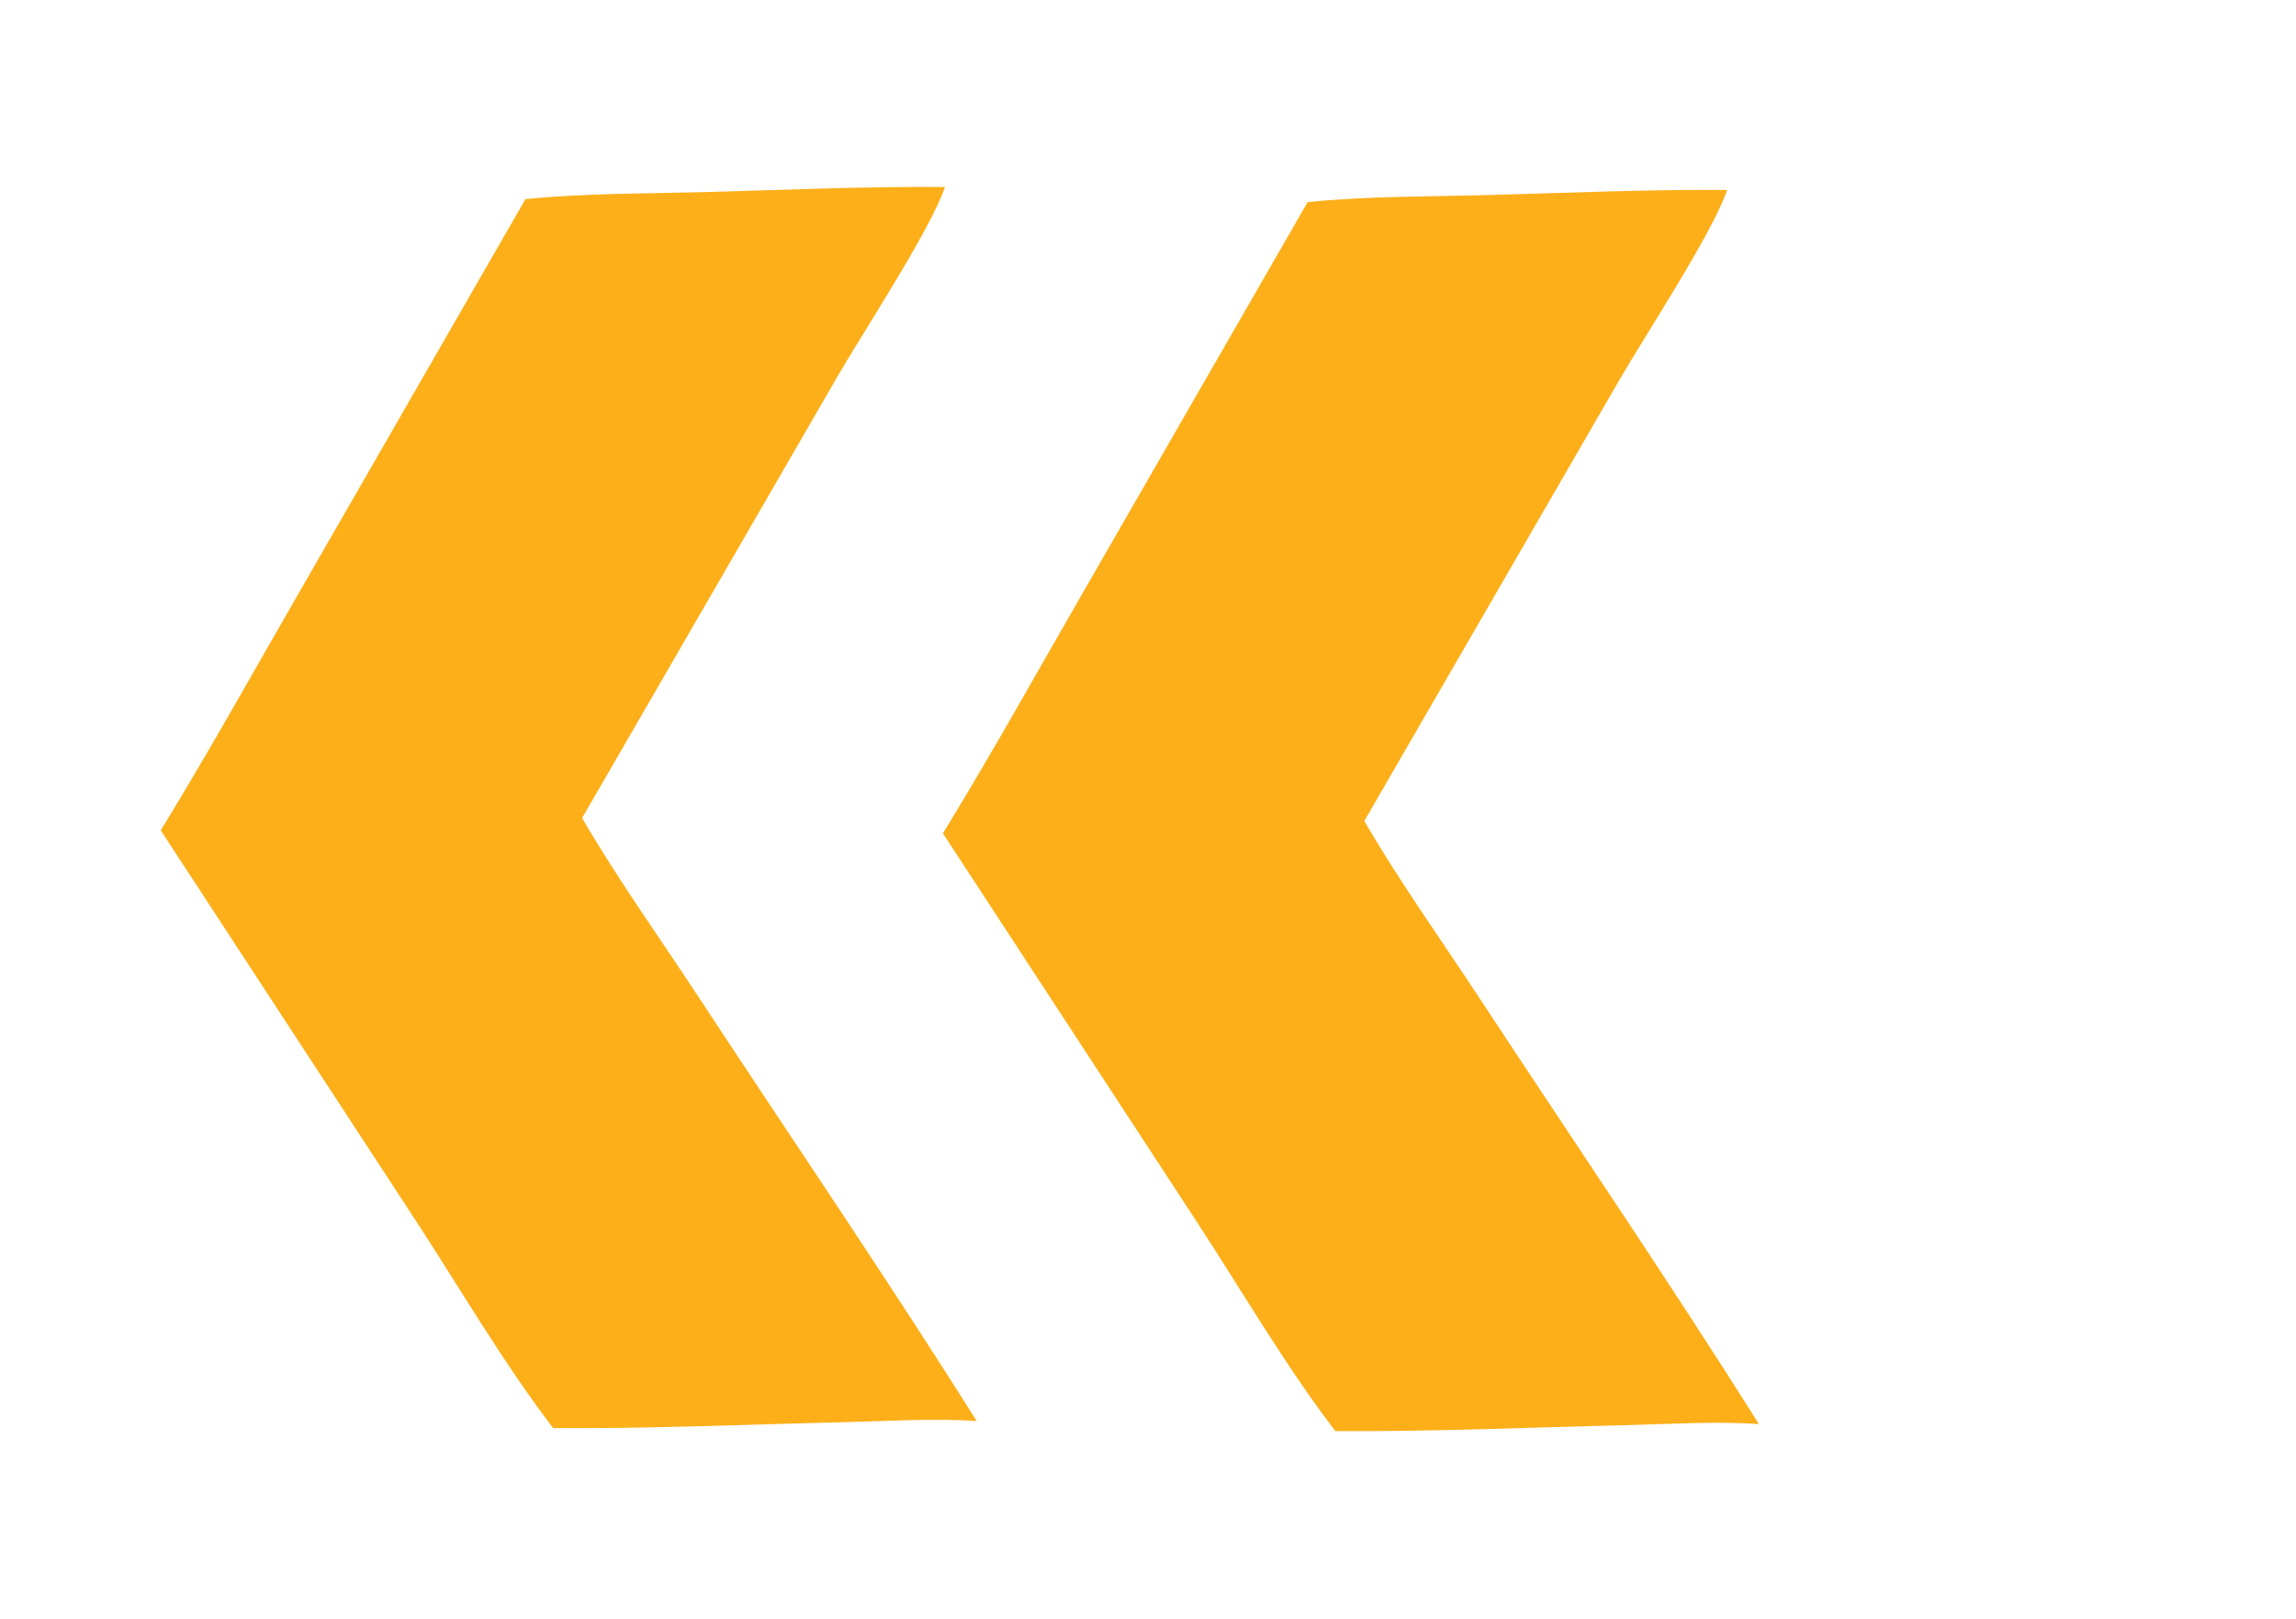
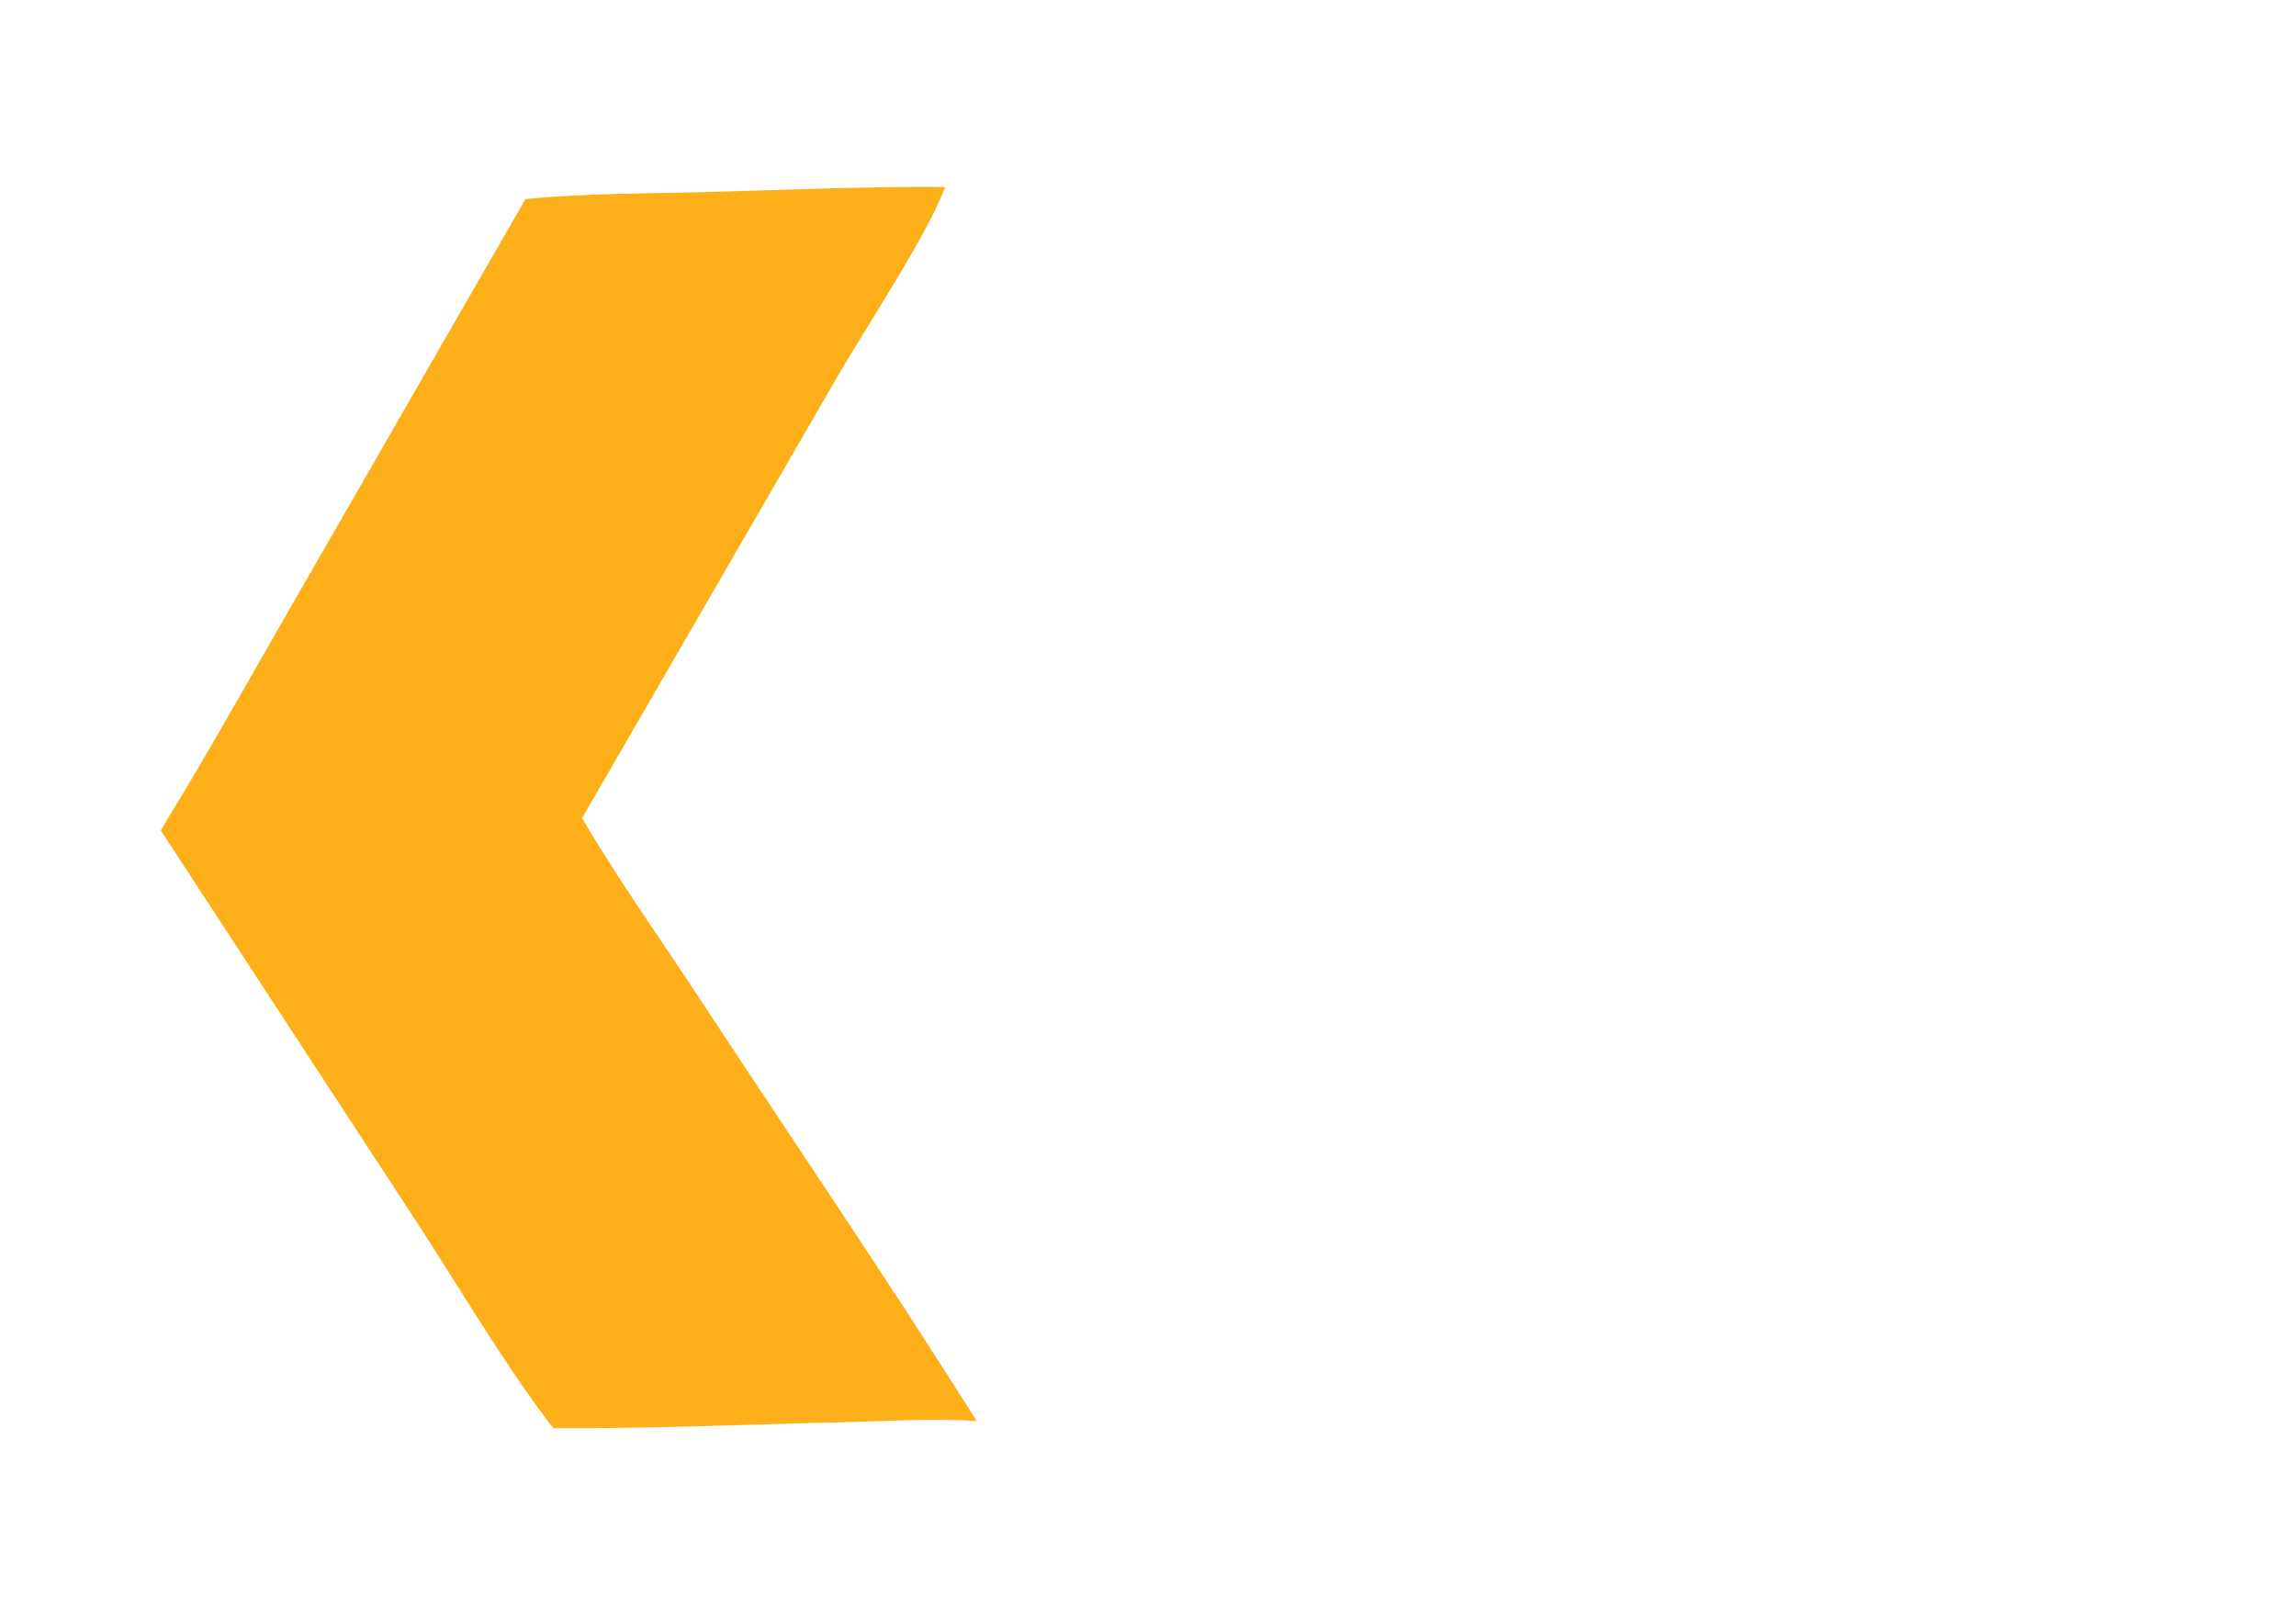
<svg xmlns="http://www.w3.org/2000/svg" width="139" height="98" viewBox="0 0 139 98" fill="none">
  <path d="M33.489 86.465C30.488 82.545 27.888 78.067 25.186 73.926L9.731 50.275C12.757 45.336 15.578 40.249 18.476 35.232L31.811 12.055C35.455 11.69 39.184 11.725 42.844 11.626C47.627 11.496 52.426 11.284 57.209 11.32C56.324 13.926 52.266 20.092 50.703 22.792L35.242 49.526C37.373 53.195 39.878 56.693 42.209 60.24C47.851 68.83 53.659 77.34 59.13 86.04C56.469 85.855 53.729 86.046 51.061 86.108C45.213 86.244 39.335 86.506 33.489 86.465Z" fill="#FDAF19" />
-   <path d="M80.842 86.646C77.842 82.725 75.241 78.248 72.539 74.107L57.085 50.456C60.11 45.517 62.931 40.429 65.829 35.412L79.164 12.236C82.809 11.87 86.537 11.906 90.198 11.806C94.981 11.677 99.779 11.464 104.562 11.501C103.677 14.106 99.62 20.273 98.056 22.973L82.596 49.707C84.727 53.376 87.232 56.874 89.562 60.421C95.205 69.011 101.013 77.52 106.483 86.221C103.823 86.036 101.083 86.227 98.415 86.288C92.566 86.424 86.689 86.687 80.842 86.646Z" fill="#FDAF19" />
</svg>